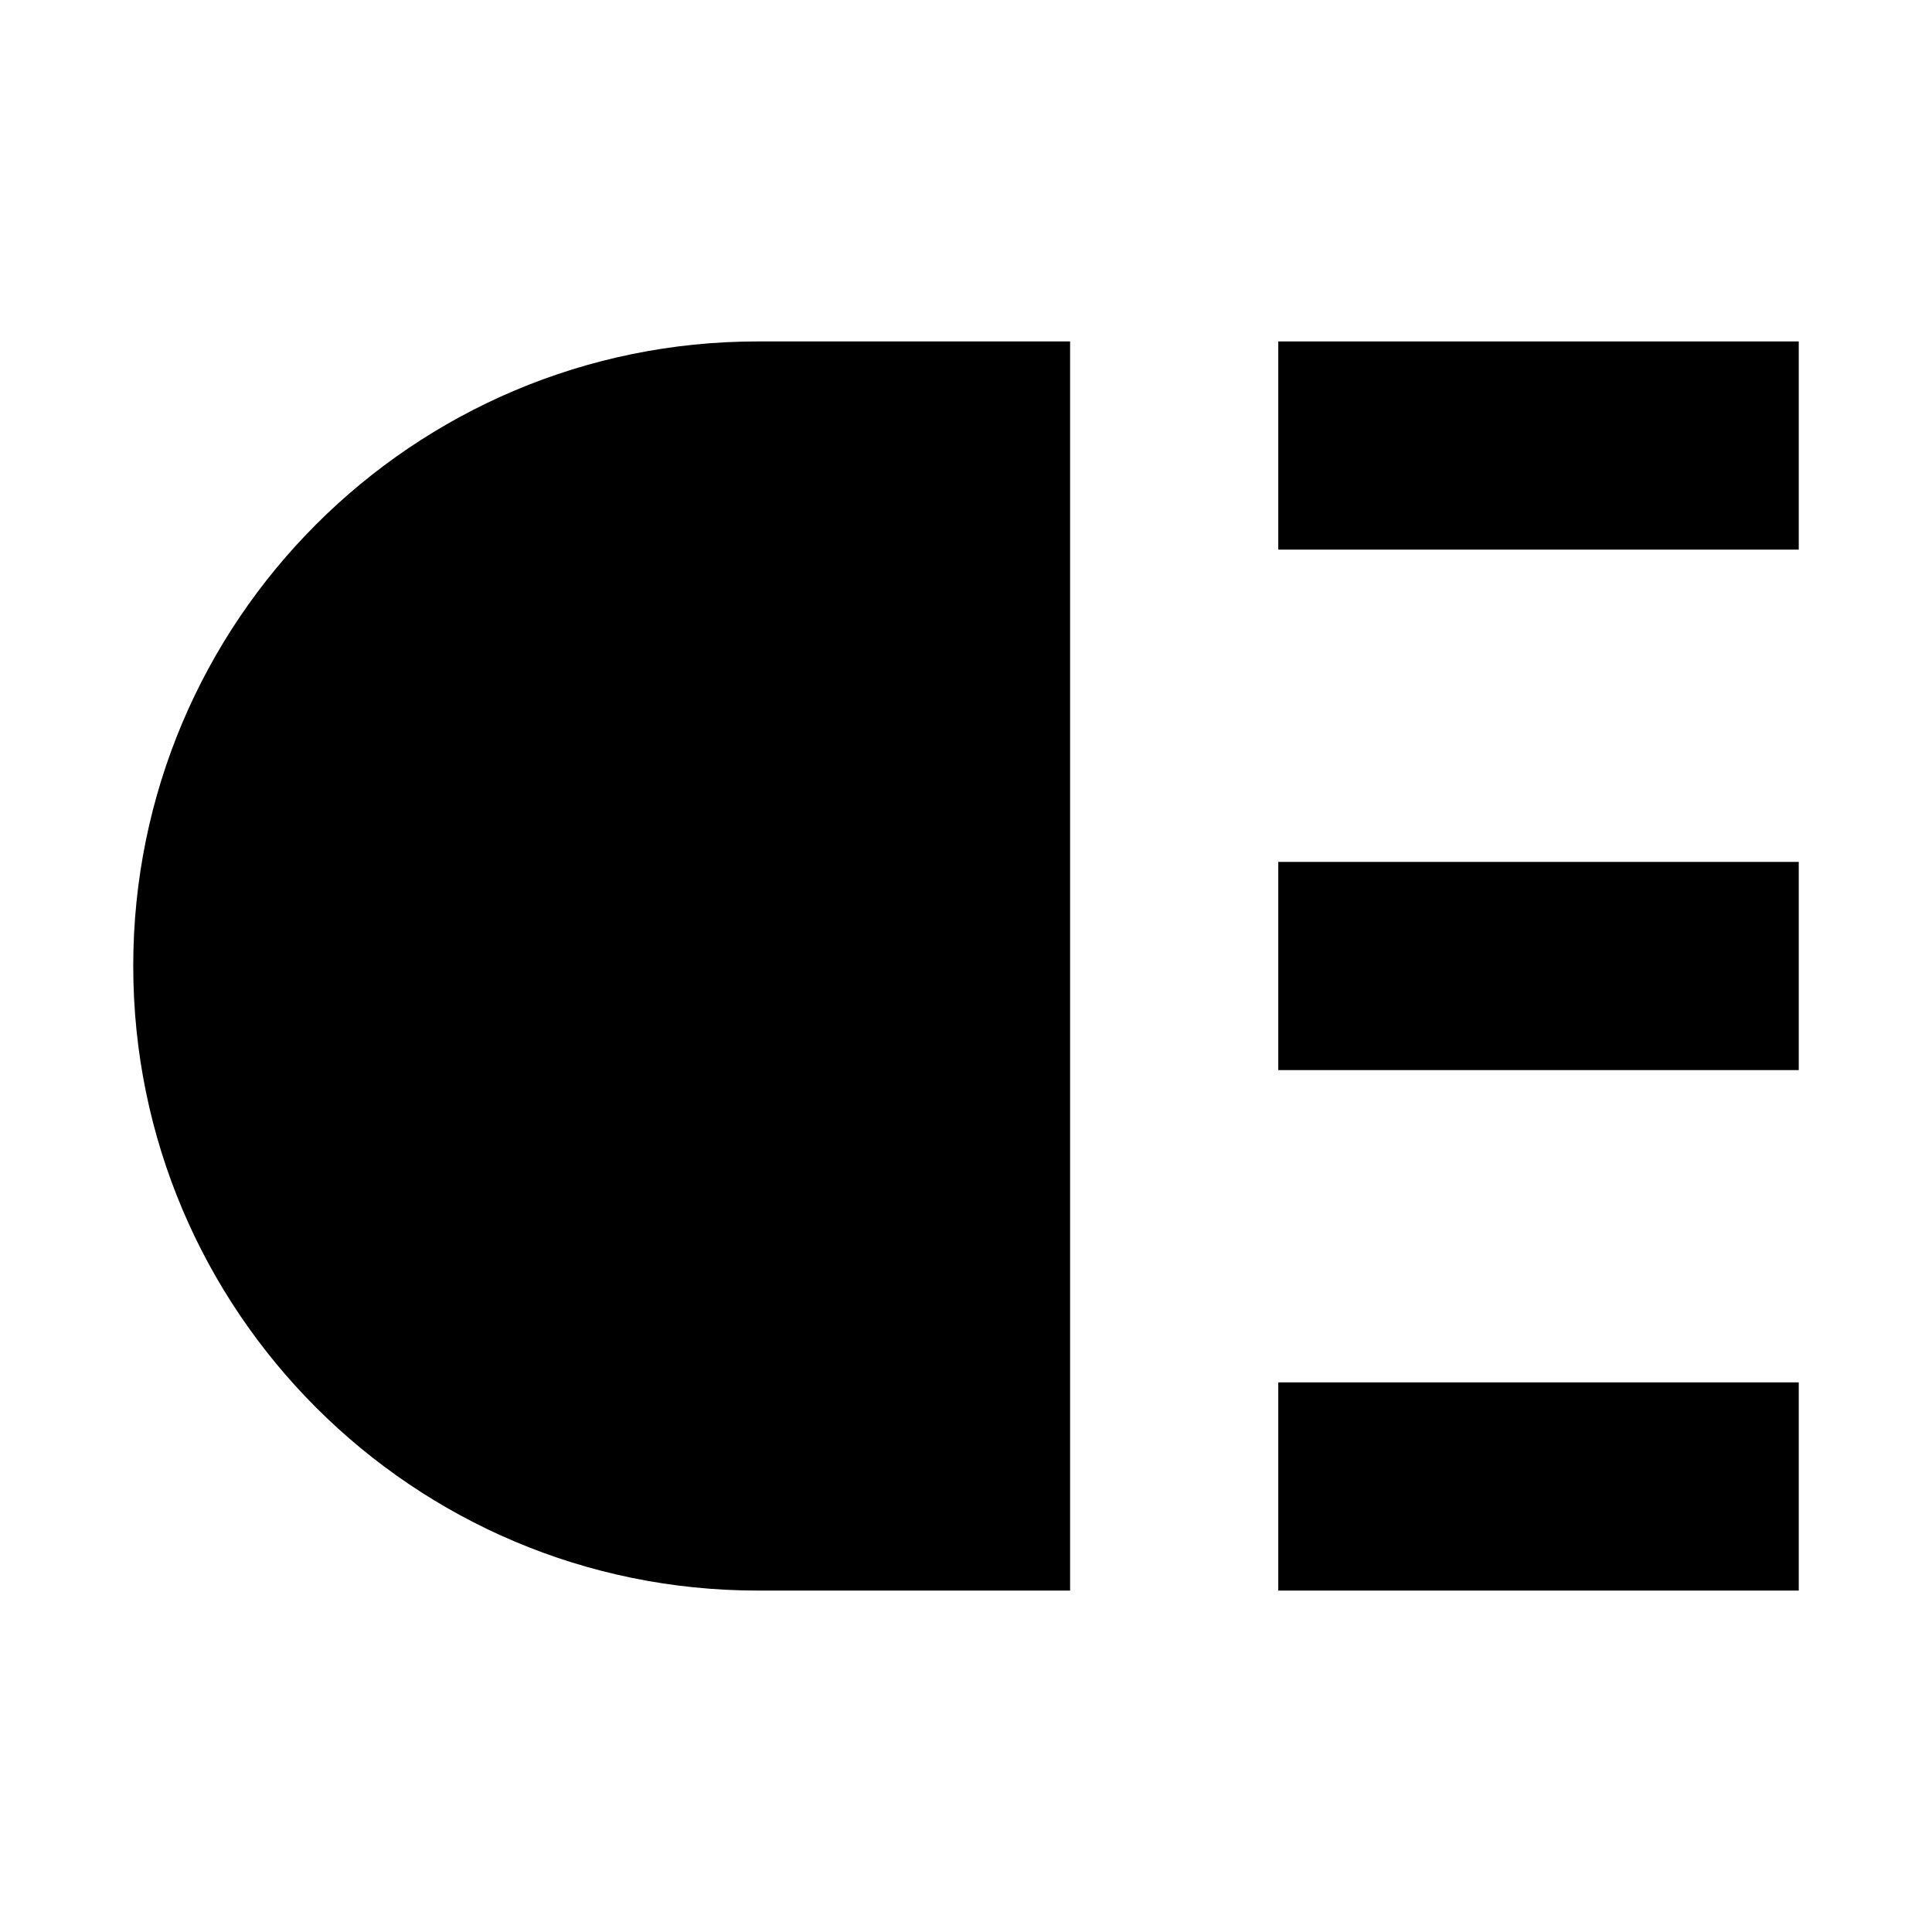
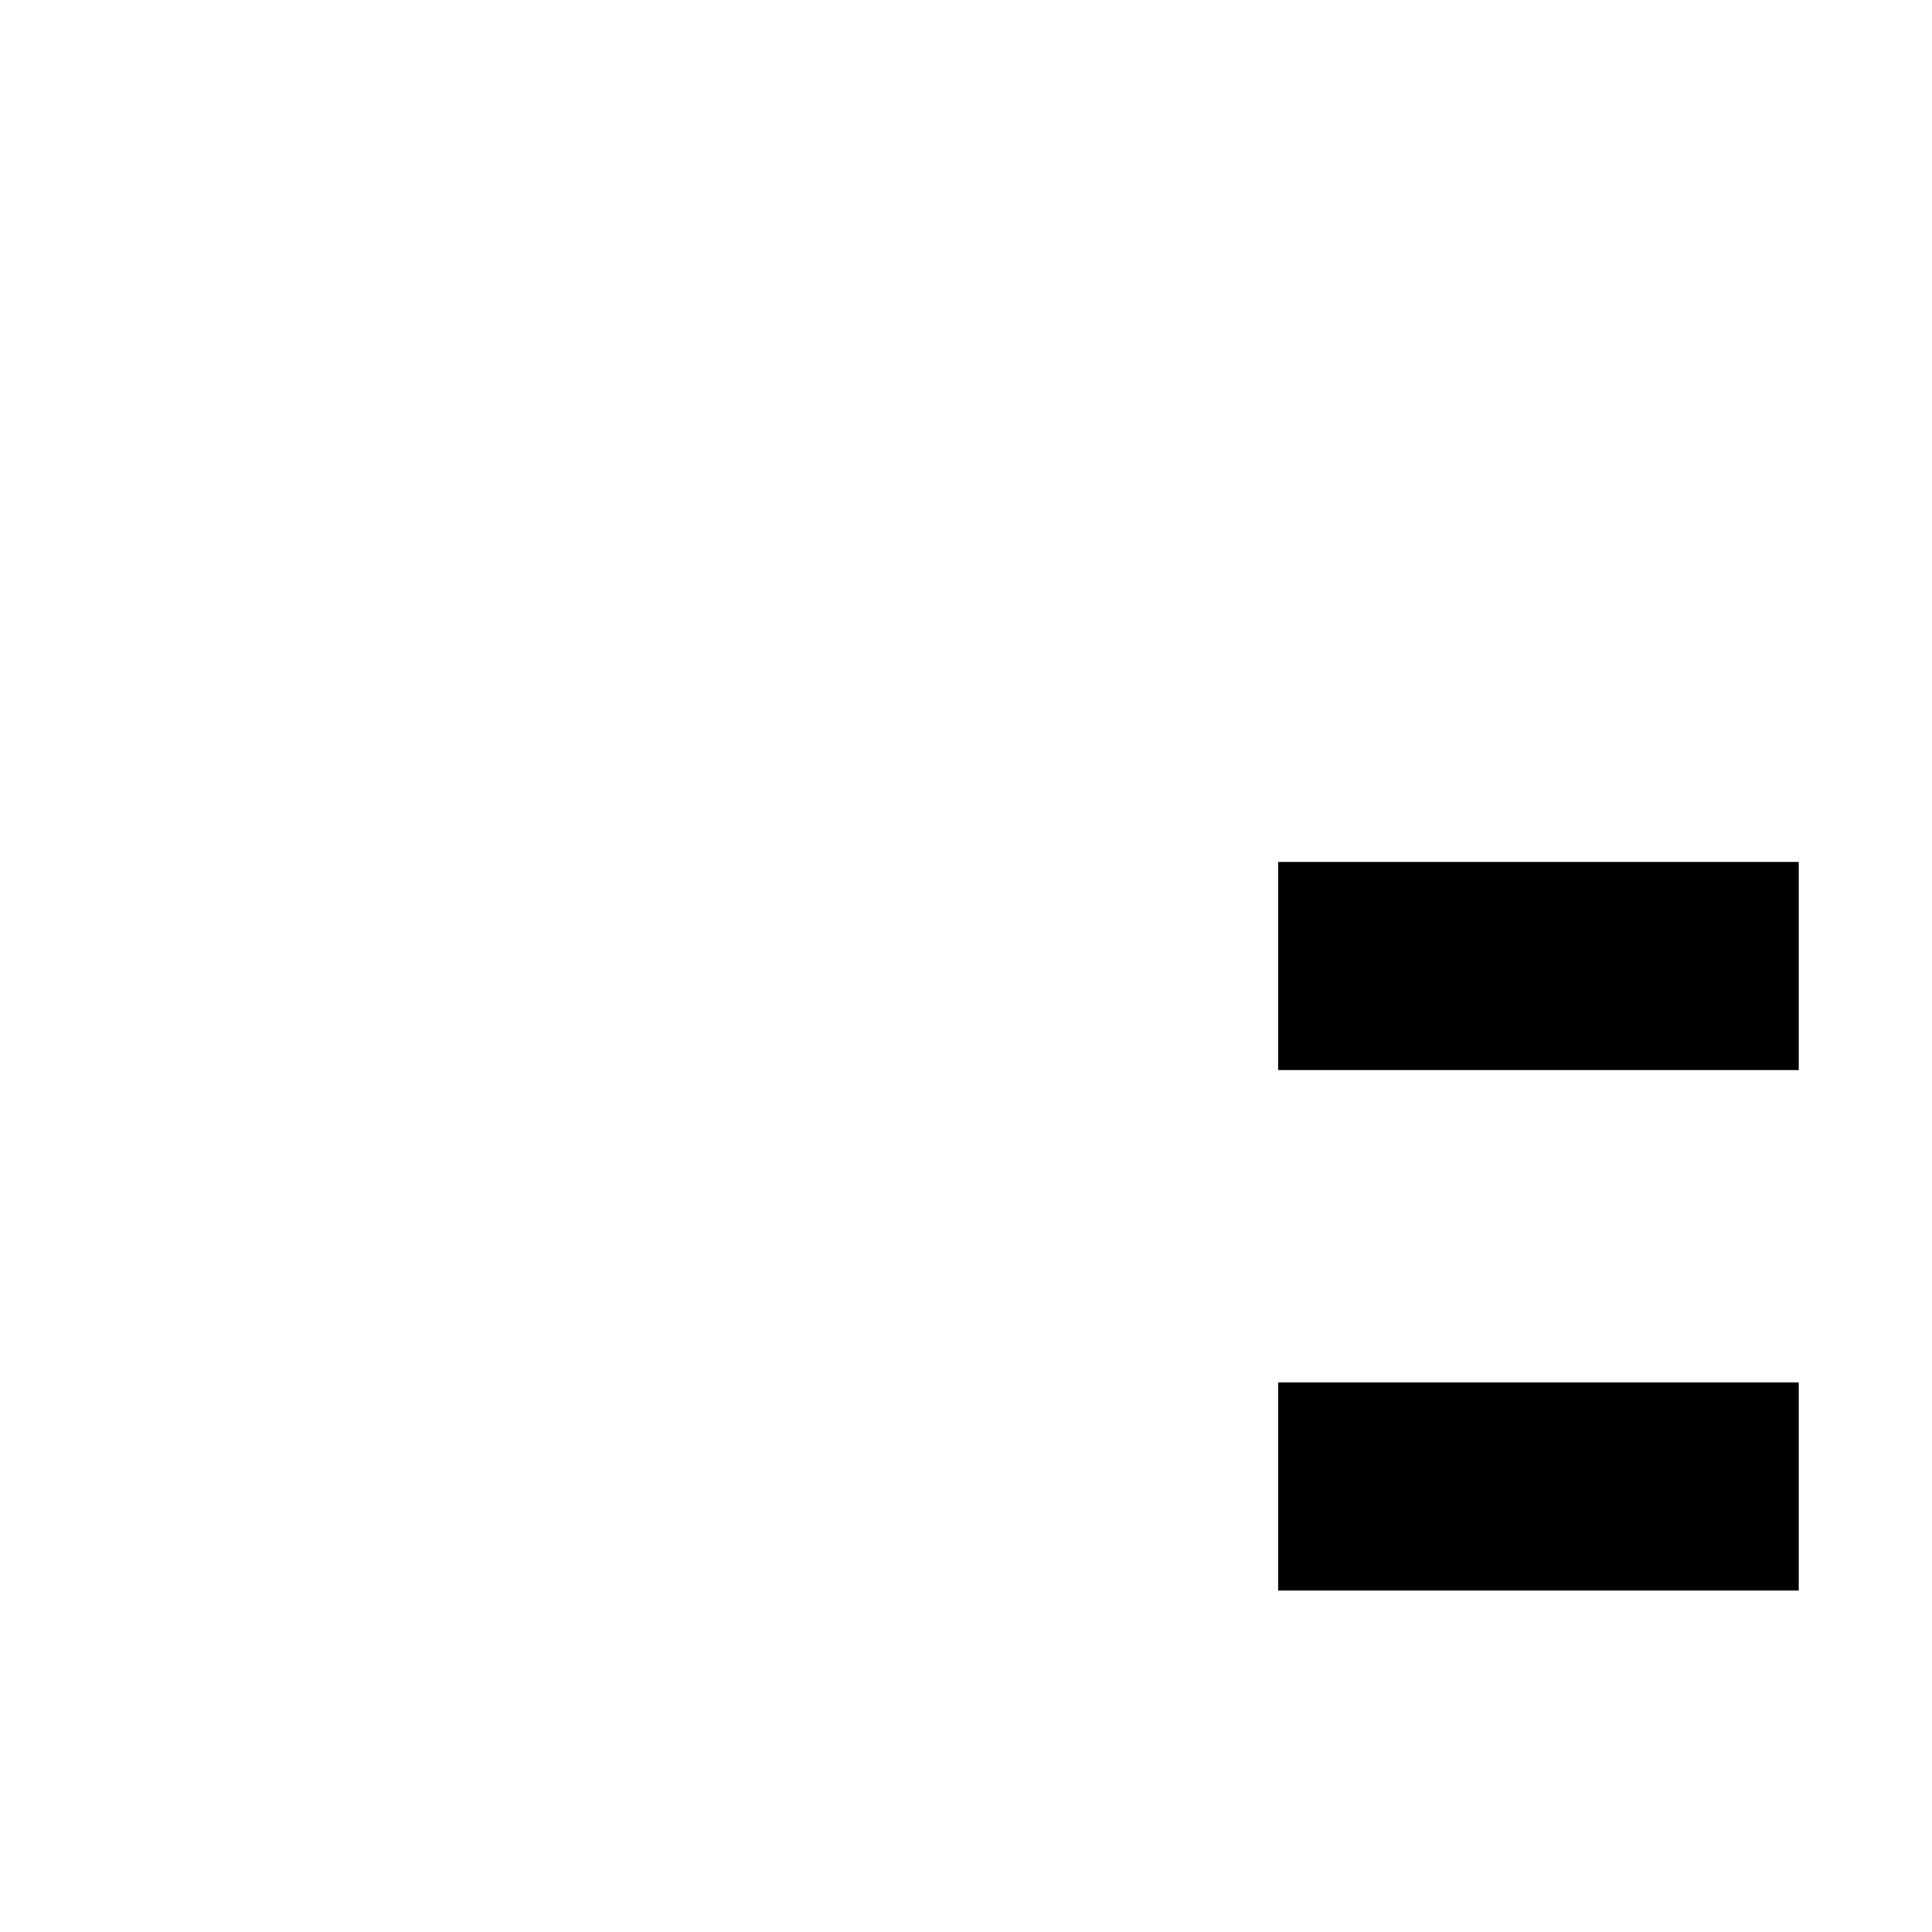
<svg xmlns="http://www.w3.org/2000/svg" fill="none" viewBox="-1.28 -1.28 18.56 18.56" height="800px" width="800px">
  <g stroke-width="0" id="SVGRepo_bgCarrier" />
  <g stroke-linejoin="round" stroke-linecap="round" id="SVGRepo_tracerCarrier" />
  <g id="SVGRepo_iconCarrier">
-     <path fill="#000000" d="M6 14C2.686 14 0 11.314 0 8C0 4.686 2.686 2 6 2H9V14H6Z" />
-     <path fill="#000000" d="M11 4H16V2H11V4Z" />
    <path fill="#000000" d="M11 9H16V7H11V9Z" />
    <path fill="#000000" d="M11 14H16V12H11V14Z" />
  </g>
</svg>